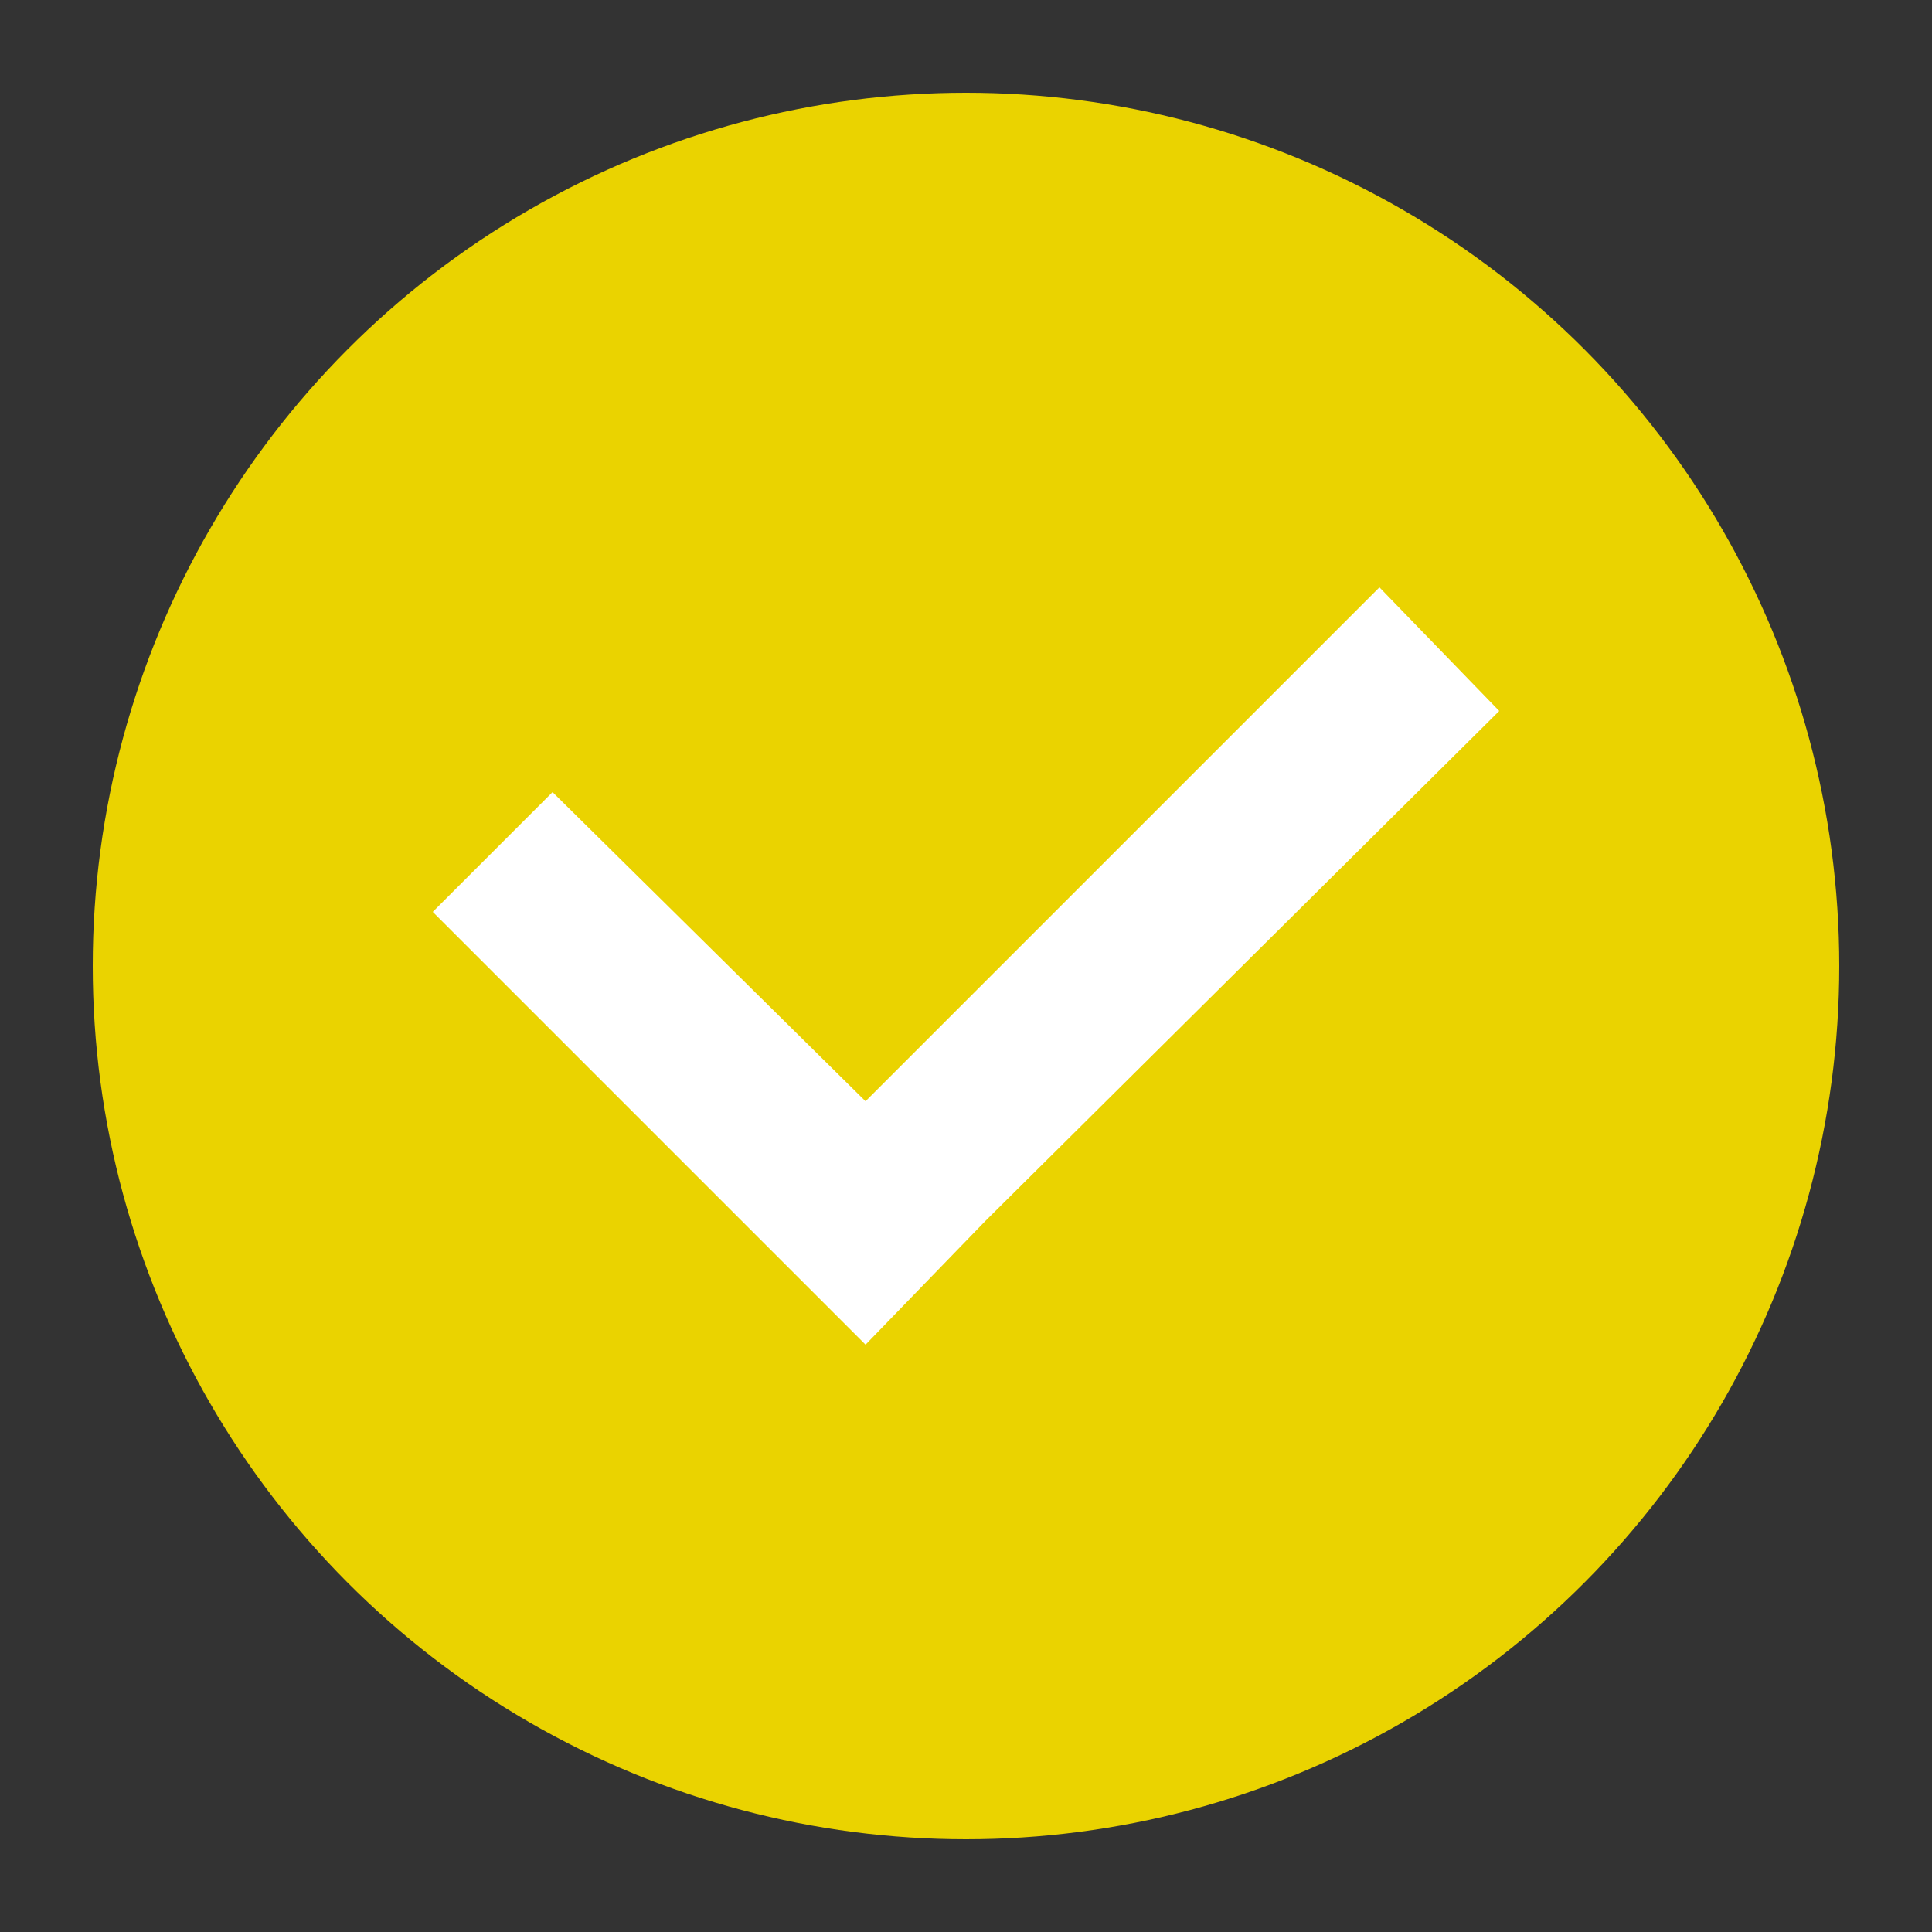
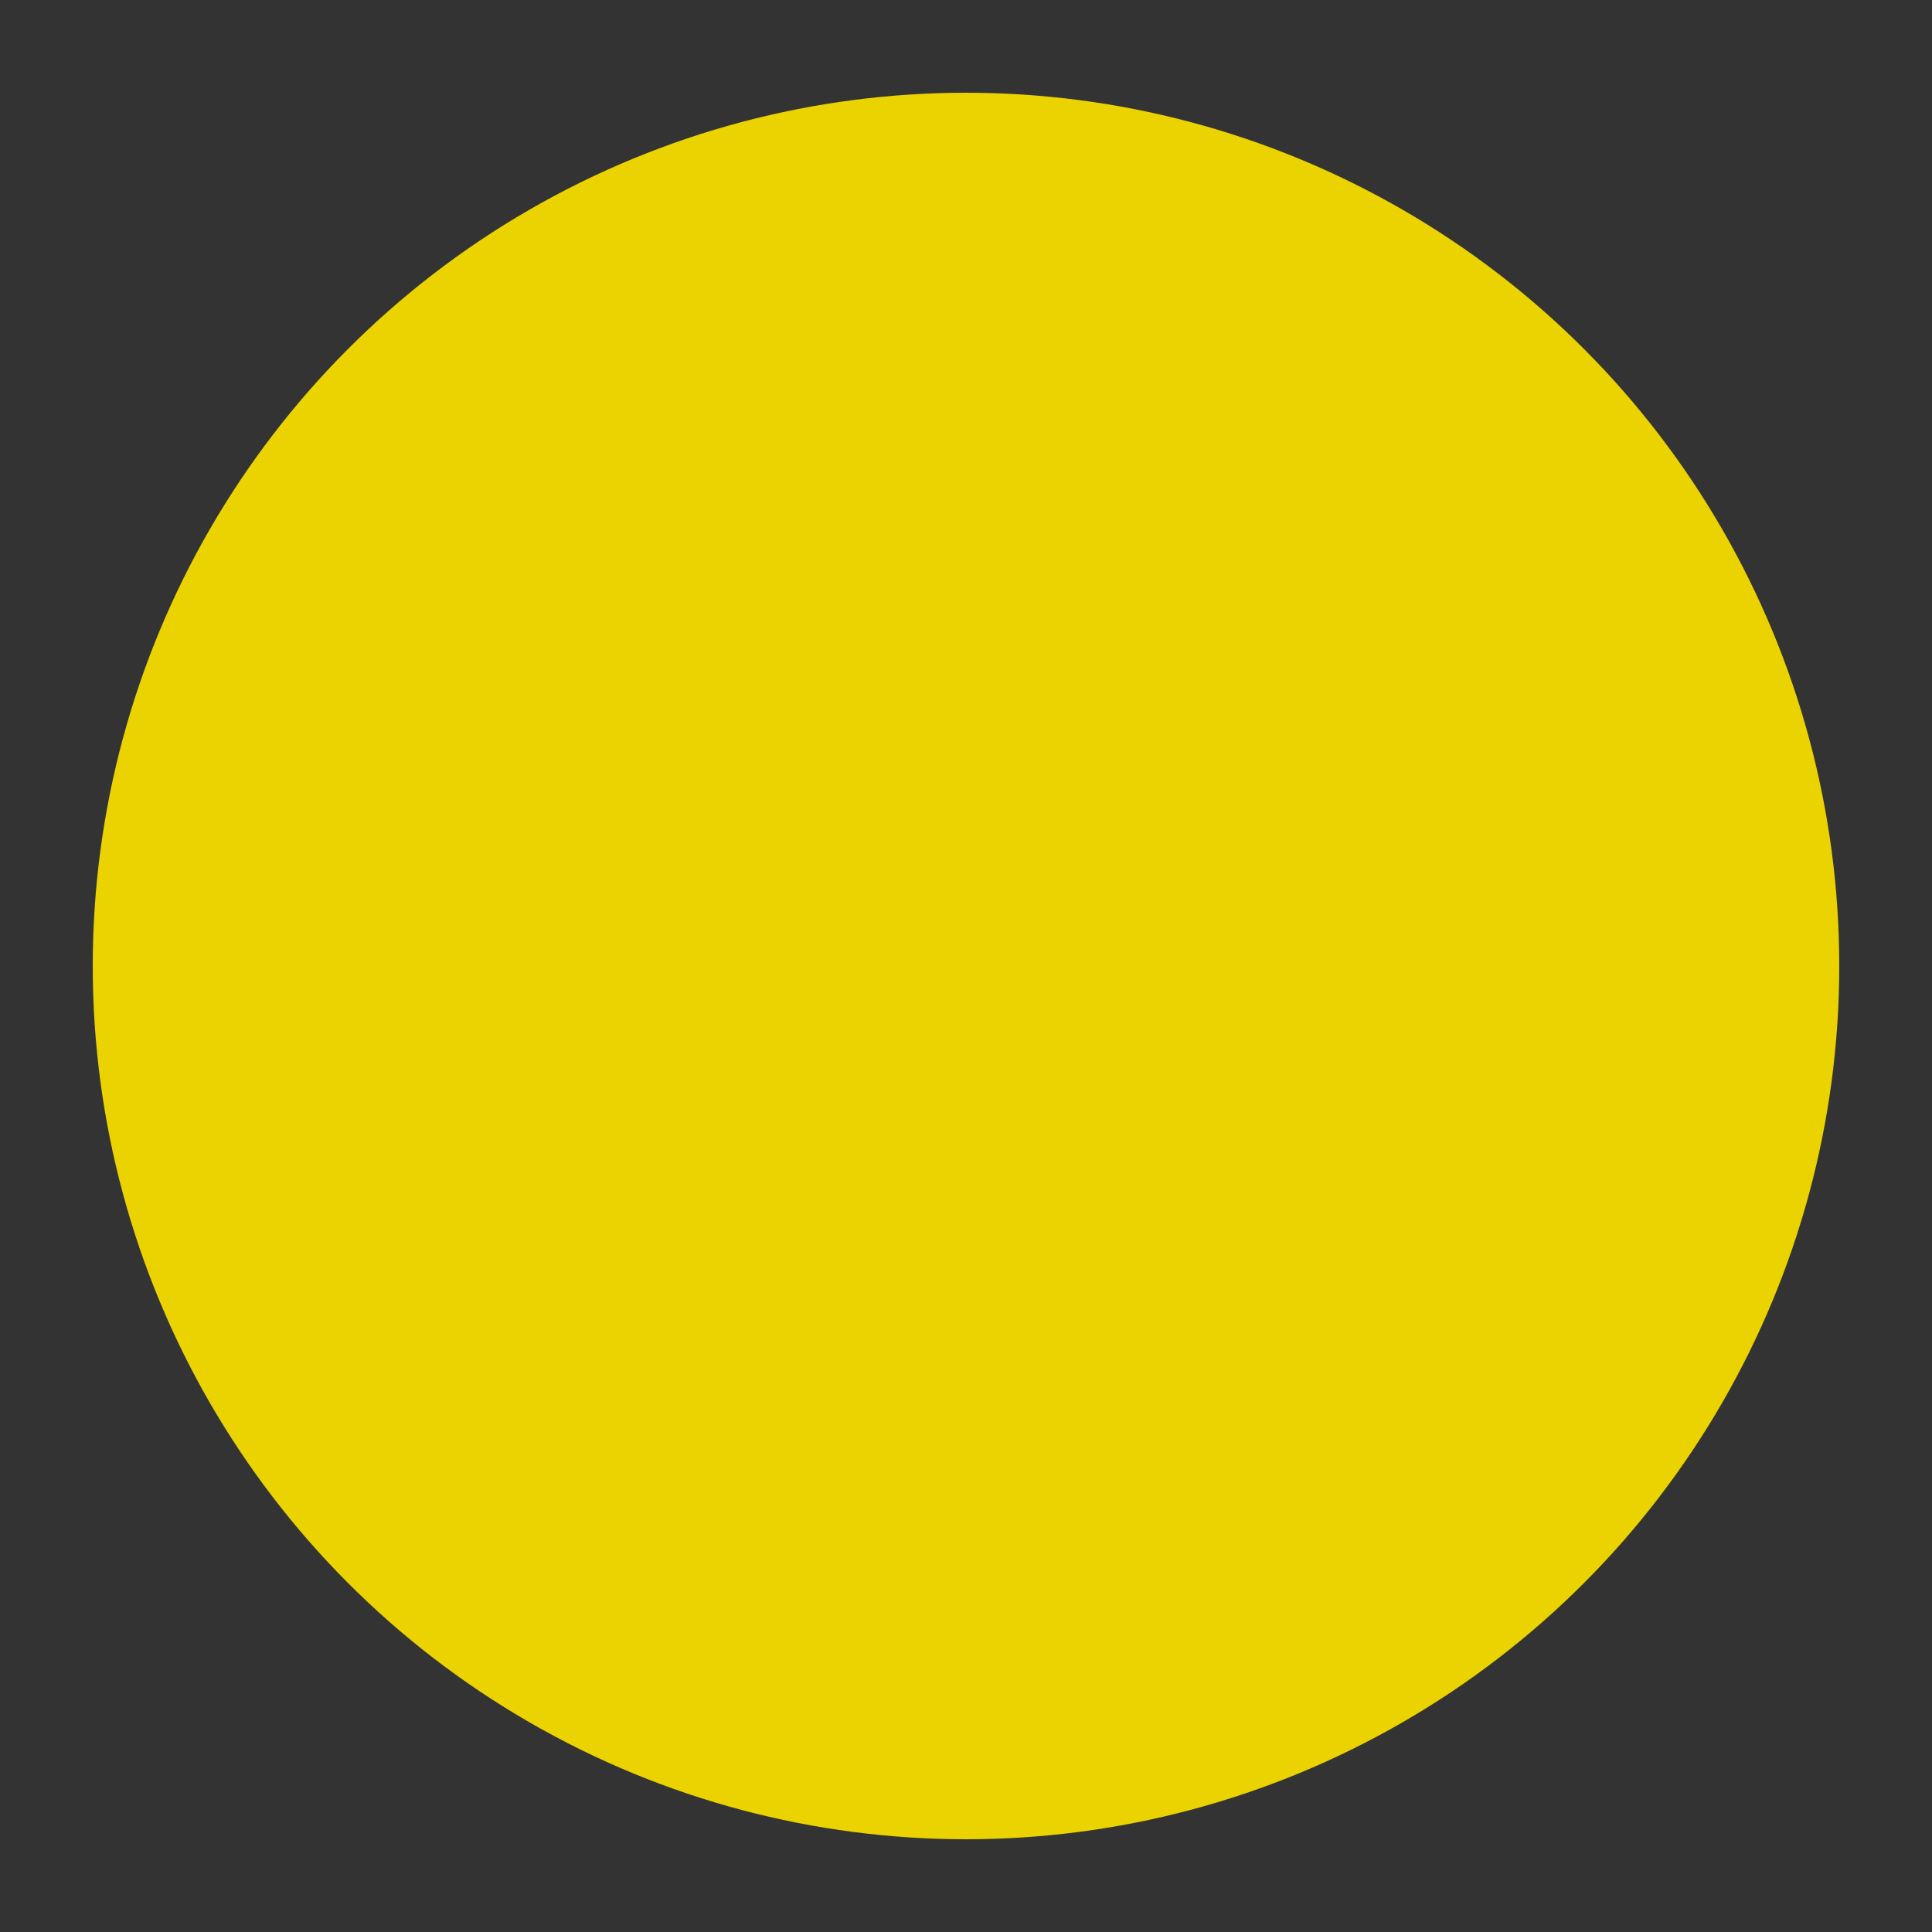
<svg xmlns="http://www.w3.org/2000/svg" id="Layer_1" x="0px" y="0px" viewBox="0 0 50 50" style="enable-background:new 0 0 50 50;" xml:space="preserve">
  <rect x="0" y="0" width="50" height="50" fill="#333333" stroke="none" />
  <style type="text/css"> .st0{fill:#EAD300;} .st1{fill:#FFFFFF;} </style>
  <circle class="st0" cx="25" cy="25" r="22.6" />
-   <polygon class="st1" points="35.7,15.2 22.4,28.5 14.3,20.5 11.2,23.6 19.2,31.6 19.2,31.6 22.4,34.8 25.5,31.6 38.8,18.4 " />
</svg>